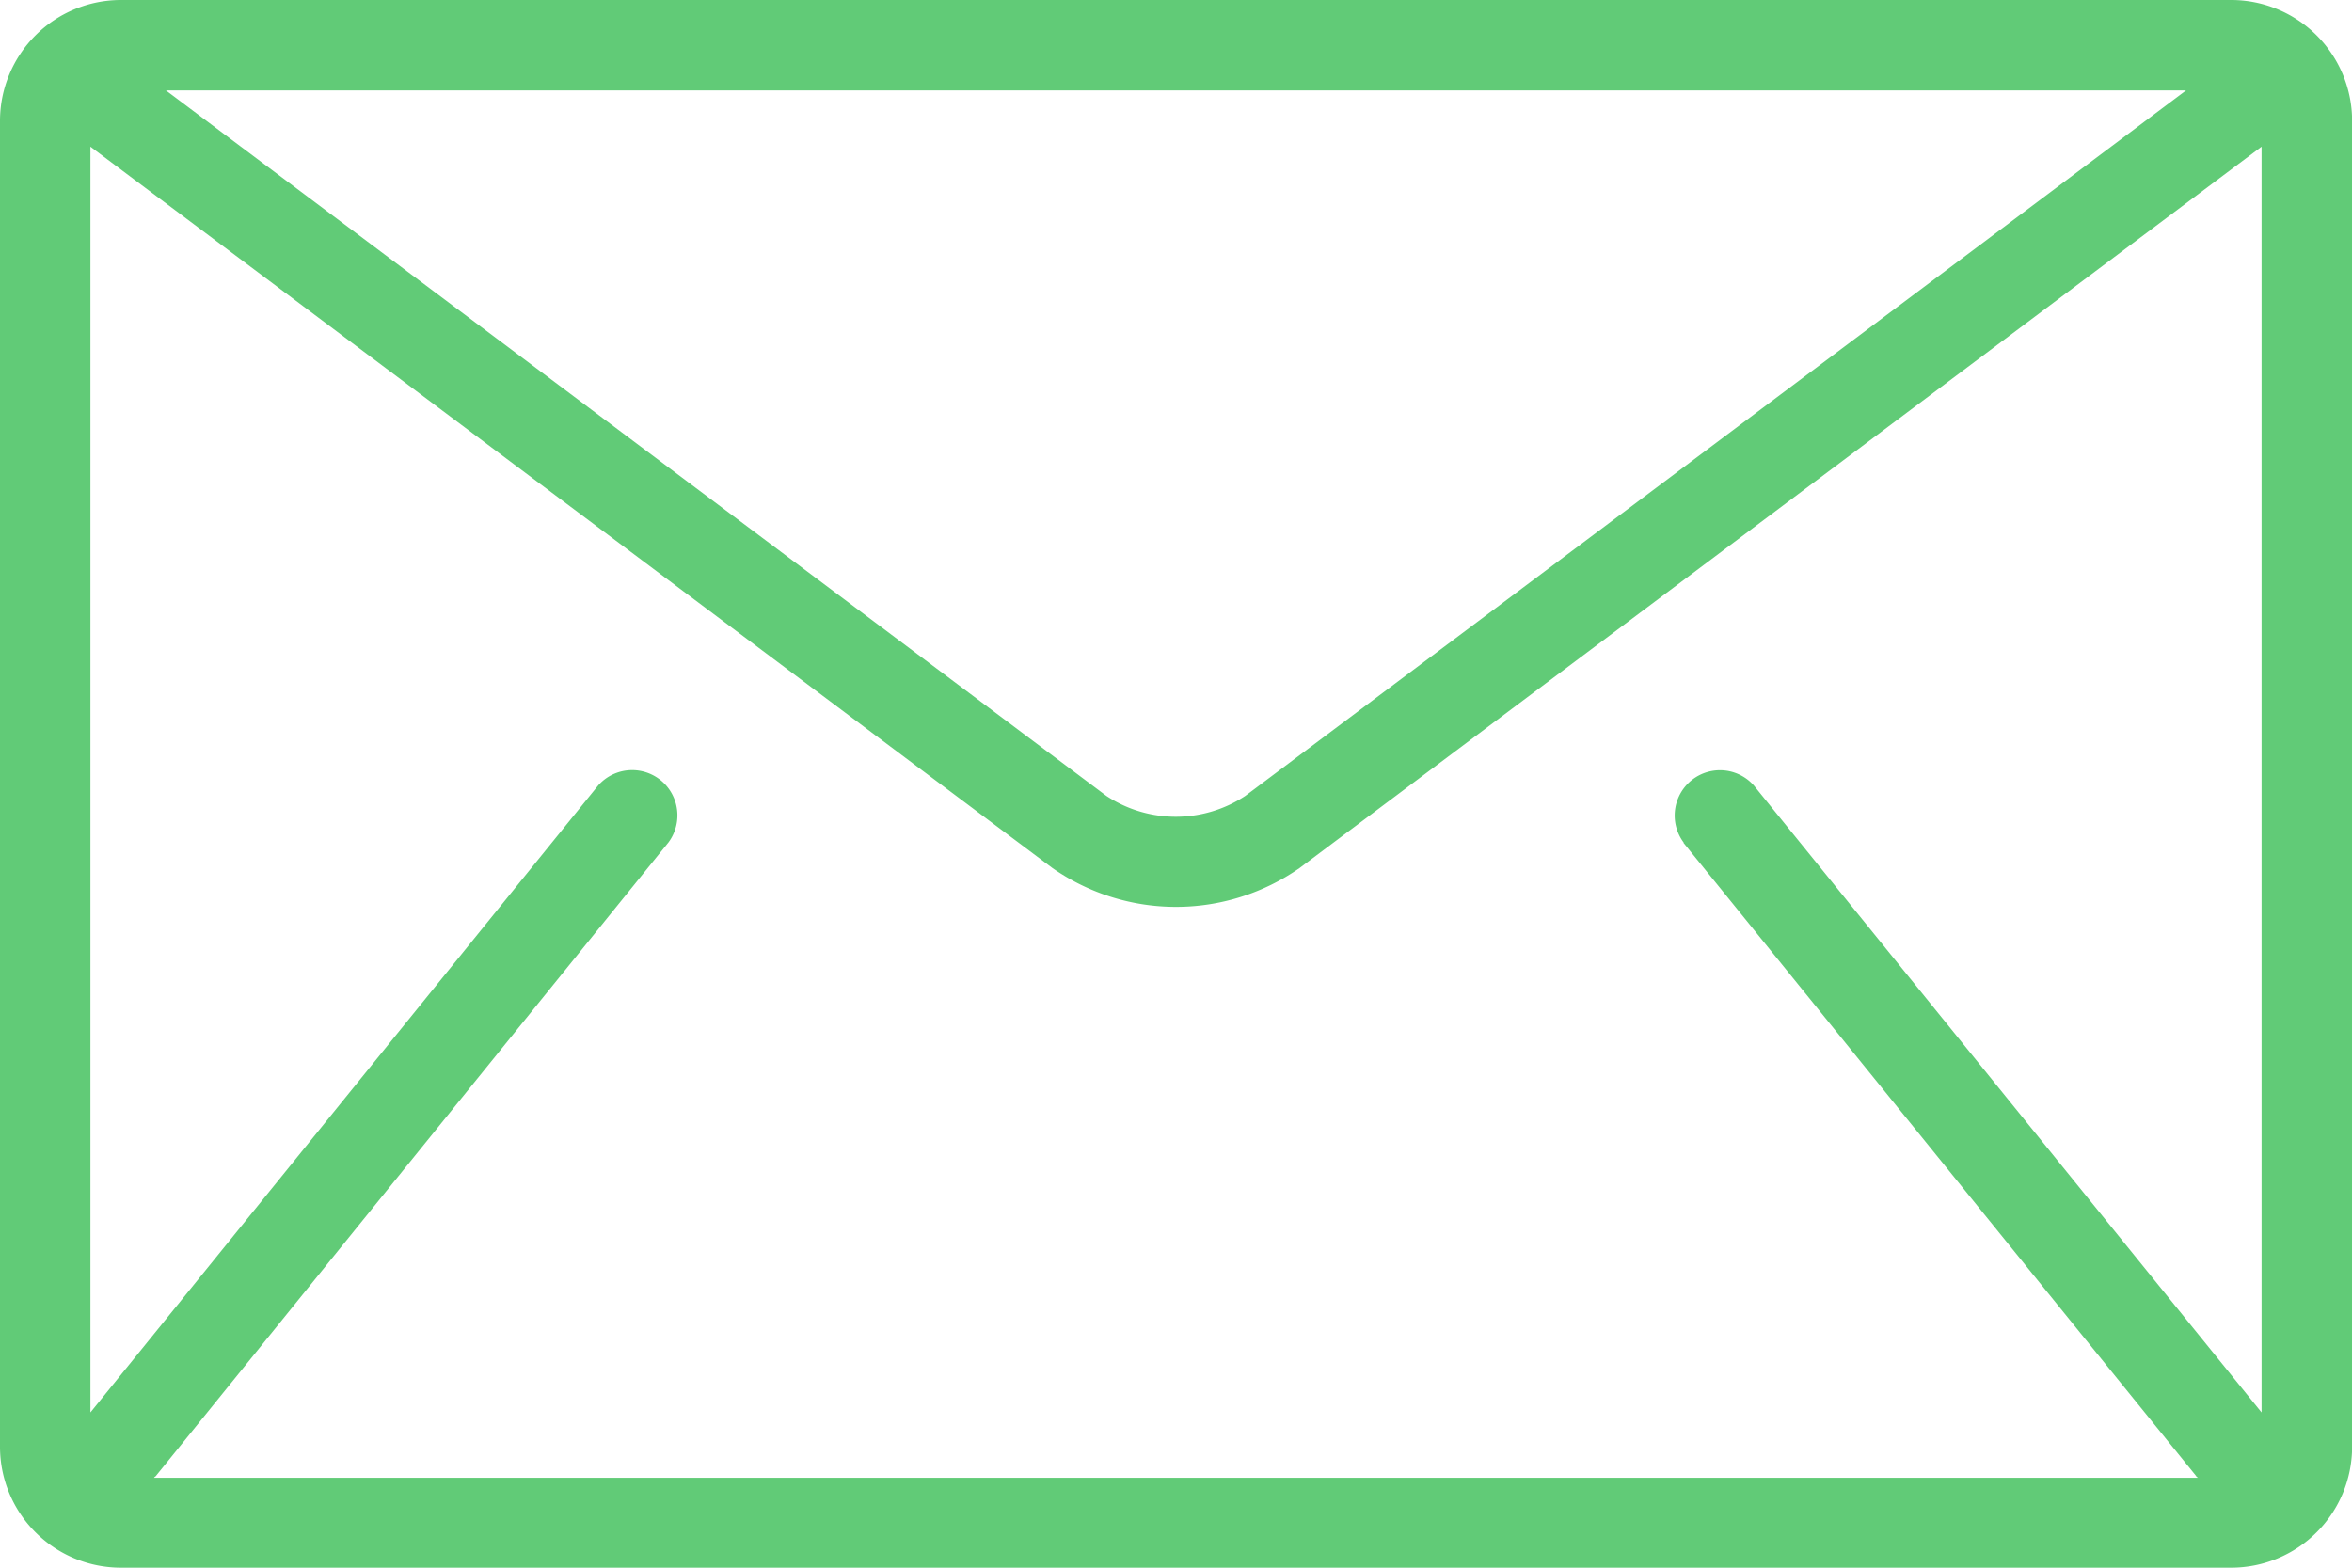
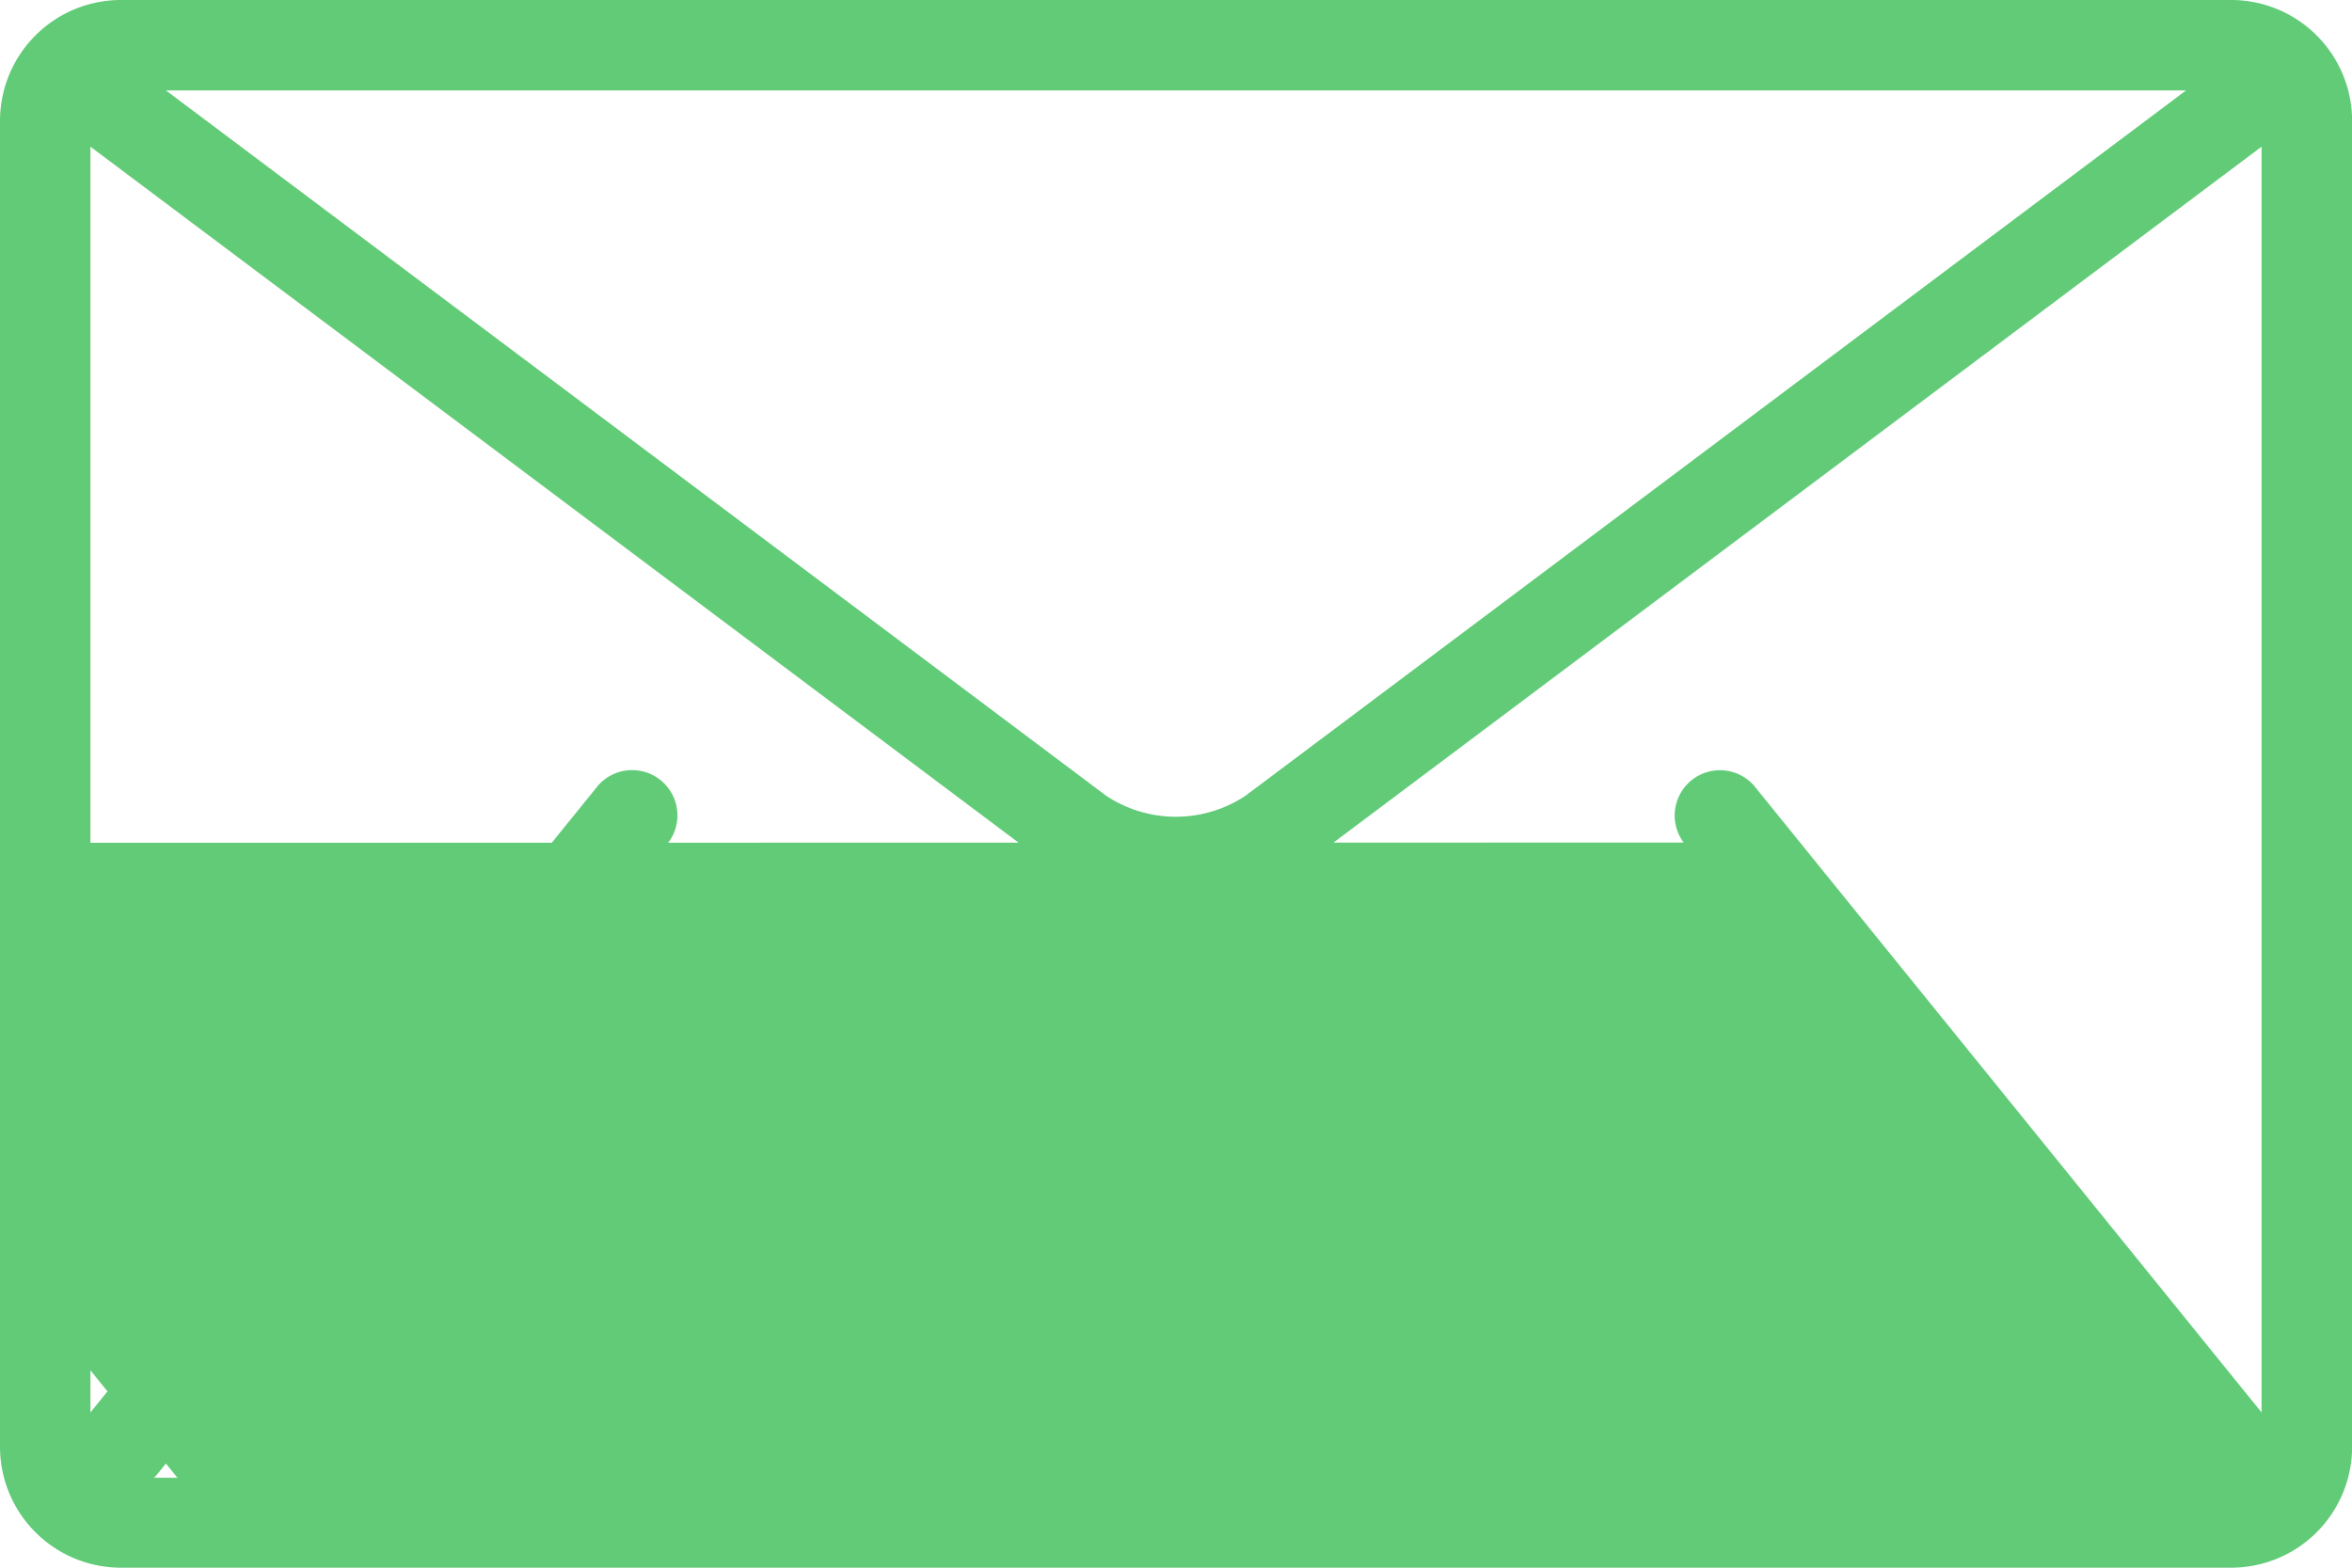
<svg xmlns="http://www.w3.org/2000/svg" width="20.313" height="13.542" viewBox="0 0 20.313 13.542">
  <g id="mail_1_" data-name="mail(1)" transform="translate(0 -85.333)">
    <g id="Group_21" data-name="Group 21" transform="translate(0 85.333)">
-       <path id="Path_26" data-name="Path 26" d="M19.271,85.333H1.042A1.045,1.045,0,0,0,0,86.375V97.833a1.045,1.045,0,0,0,1.042,1.042h18.23a1.045,1.045,0,0,0,1.042-1.042V86.375A1.045,1.045,0,0,0,19.271,85.333Zm-.391.781-8.125,6.094a1.089,1.089,0,0,1-1.2,0L1.433,86.114Zm-4.34,6.5,4.427,5.469c0,.005.01.01.015.015H1.331c0-.005.01-.009.015-.015L5.773,92.61a.391.391,0,0,0-.607-.492L.781,97.534V86.6l8.308,6.231a1.865,1.865,0,0,0,2.135,0L19.532,86.6V97.534l-4.384-5.415a.391.391,0,0,0-.607.492Z" transform="translate(0 -85.333)" fill="#61cb77" />
+       <path id="Path_26" data-name="Path 26" d="M19.271,85.333H1.042A1.045,1.045,0,0,0,0,86.375V97.833a1.045,1.045,0,0,0,1.042,1.042h18.23a1.045,1.045,0,0,0,1.042-1.042V86.375A1.045,1.045,0,0,0,19.271,85.333Zm-.391.781-8.125,6.094a1.089,1.089,0,0,1-1.2,0L1.433,86.114m-4.34,6.5,4.427,5.469c0,.005.01.01.015.015H1.331c0-.005.01-.009.015-.015L5.773,92.61a.391.391,0,0,0-.607-.492L.781,97.534V86.6l8.308,6.231a1.865,1.865,0,0,0,2.135,0L19.532,86.6V97.534l-4.384-5.415a.391.391,0,0,0-.607.492Z" transform="translate(0 -85.333)" fill="#61cb77" />
    </g>
  </g>
</svg>